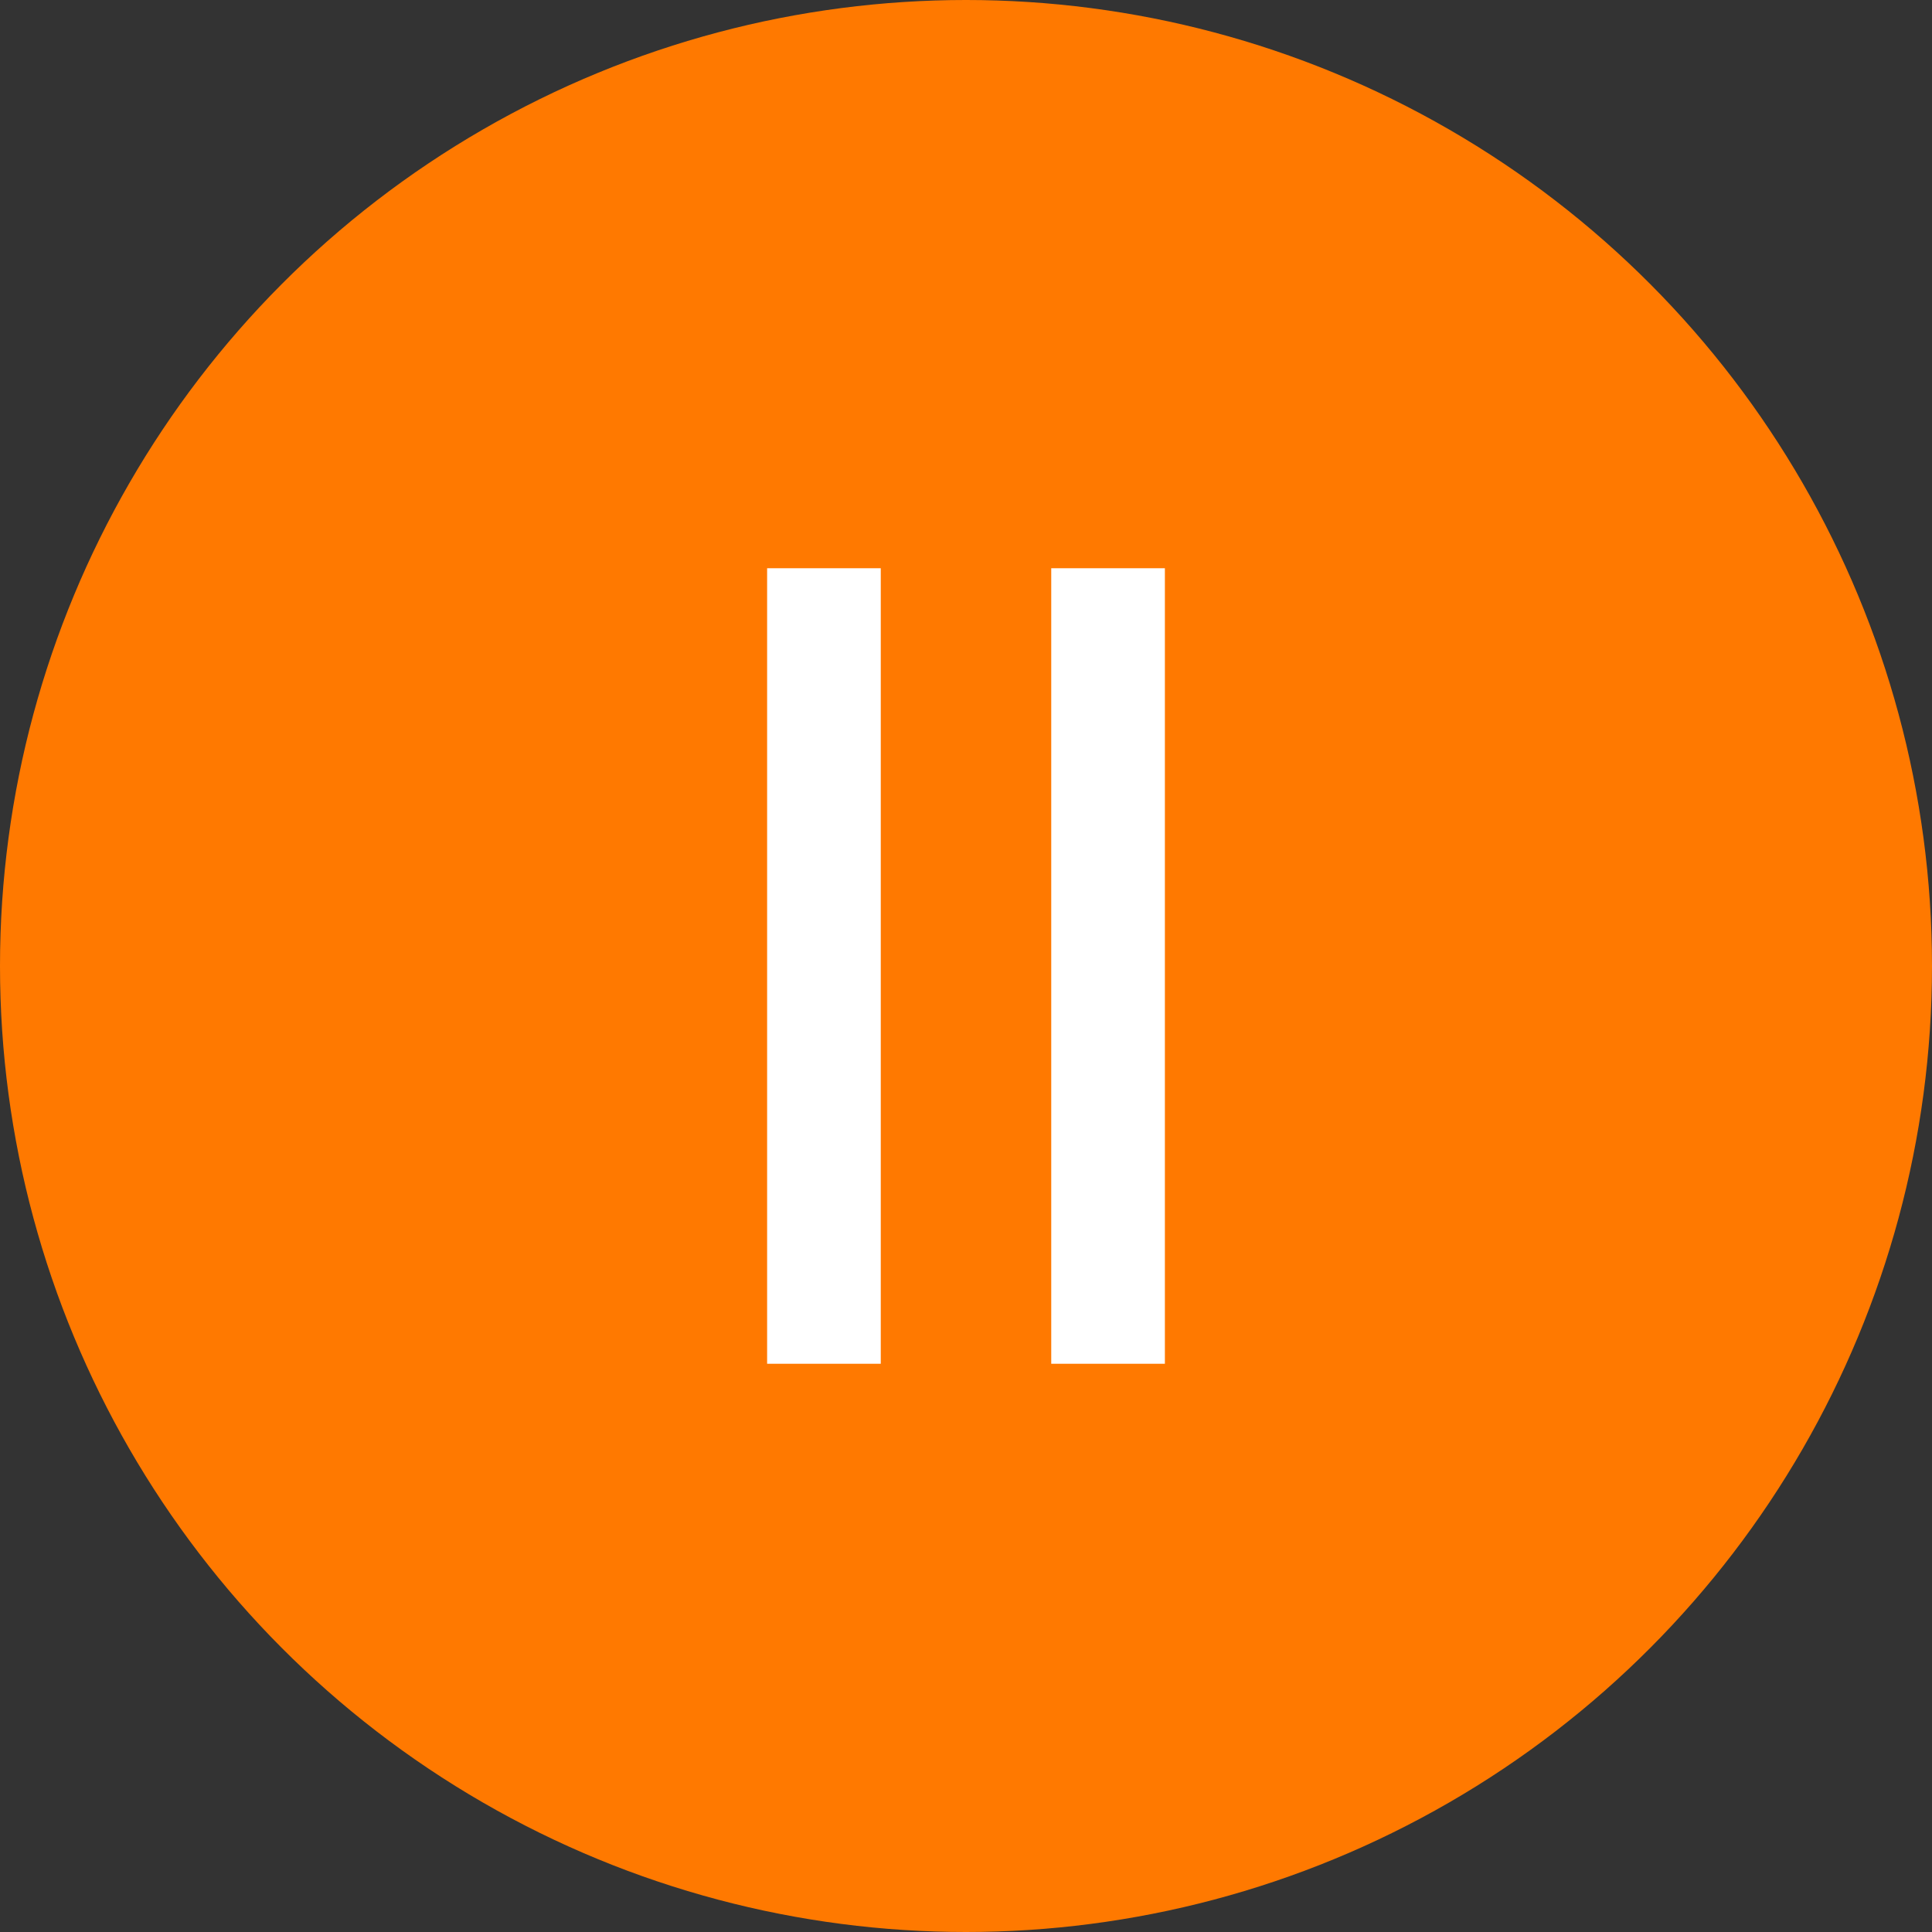
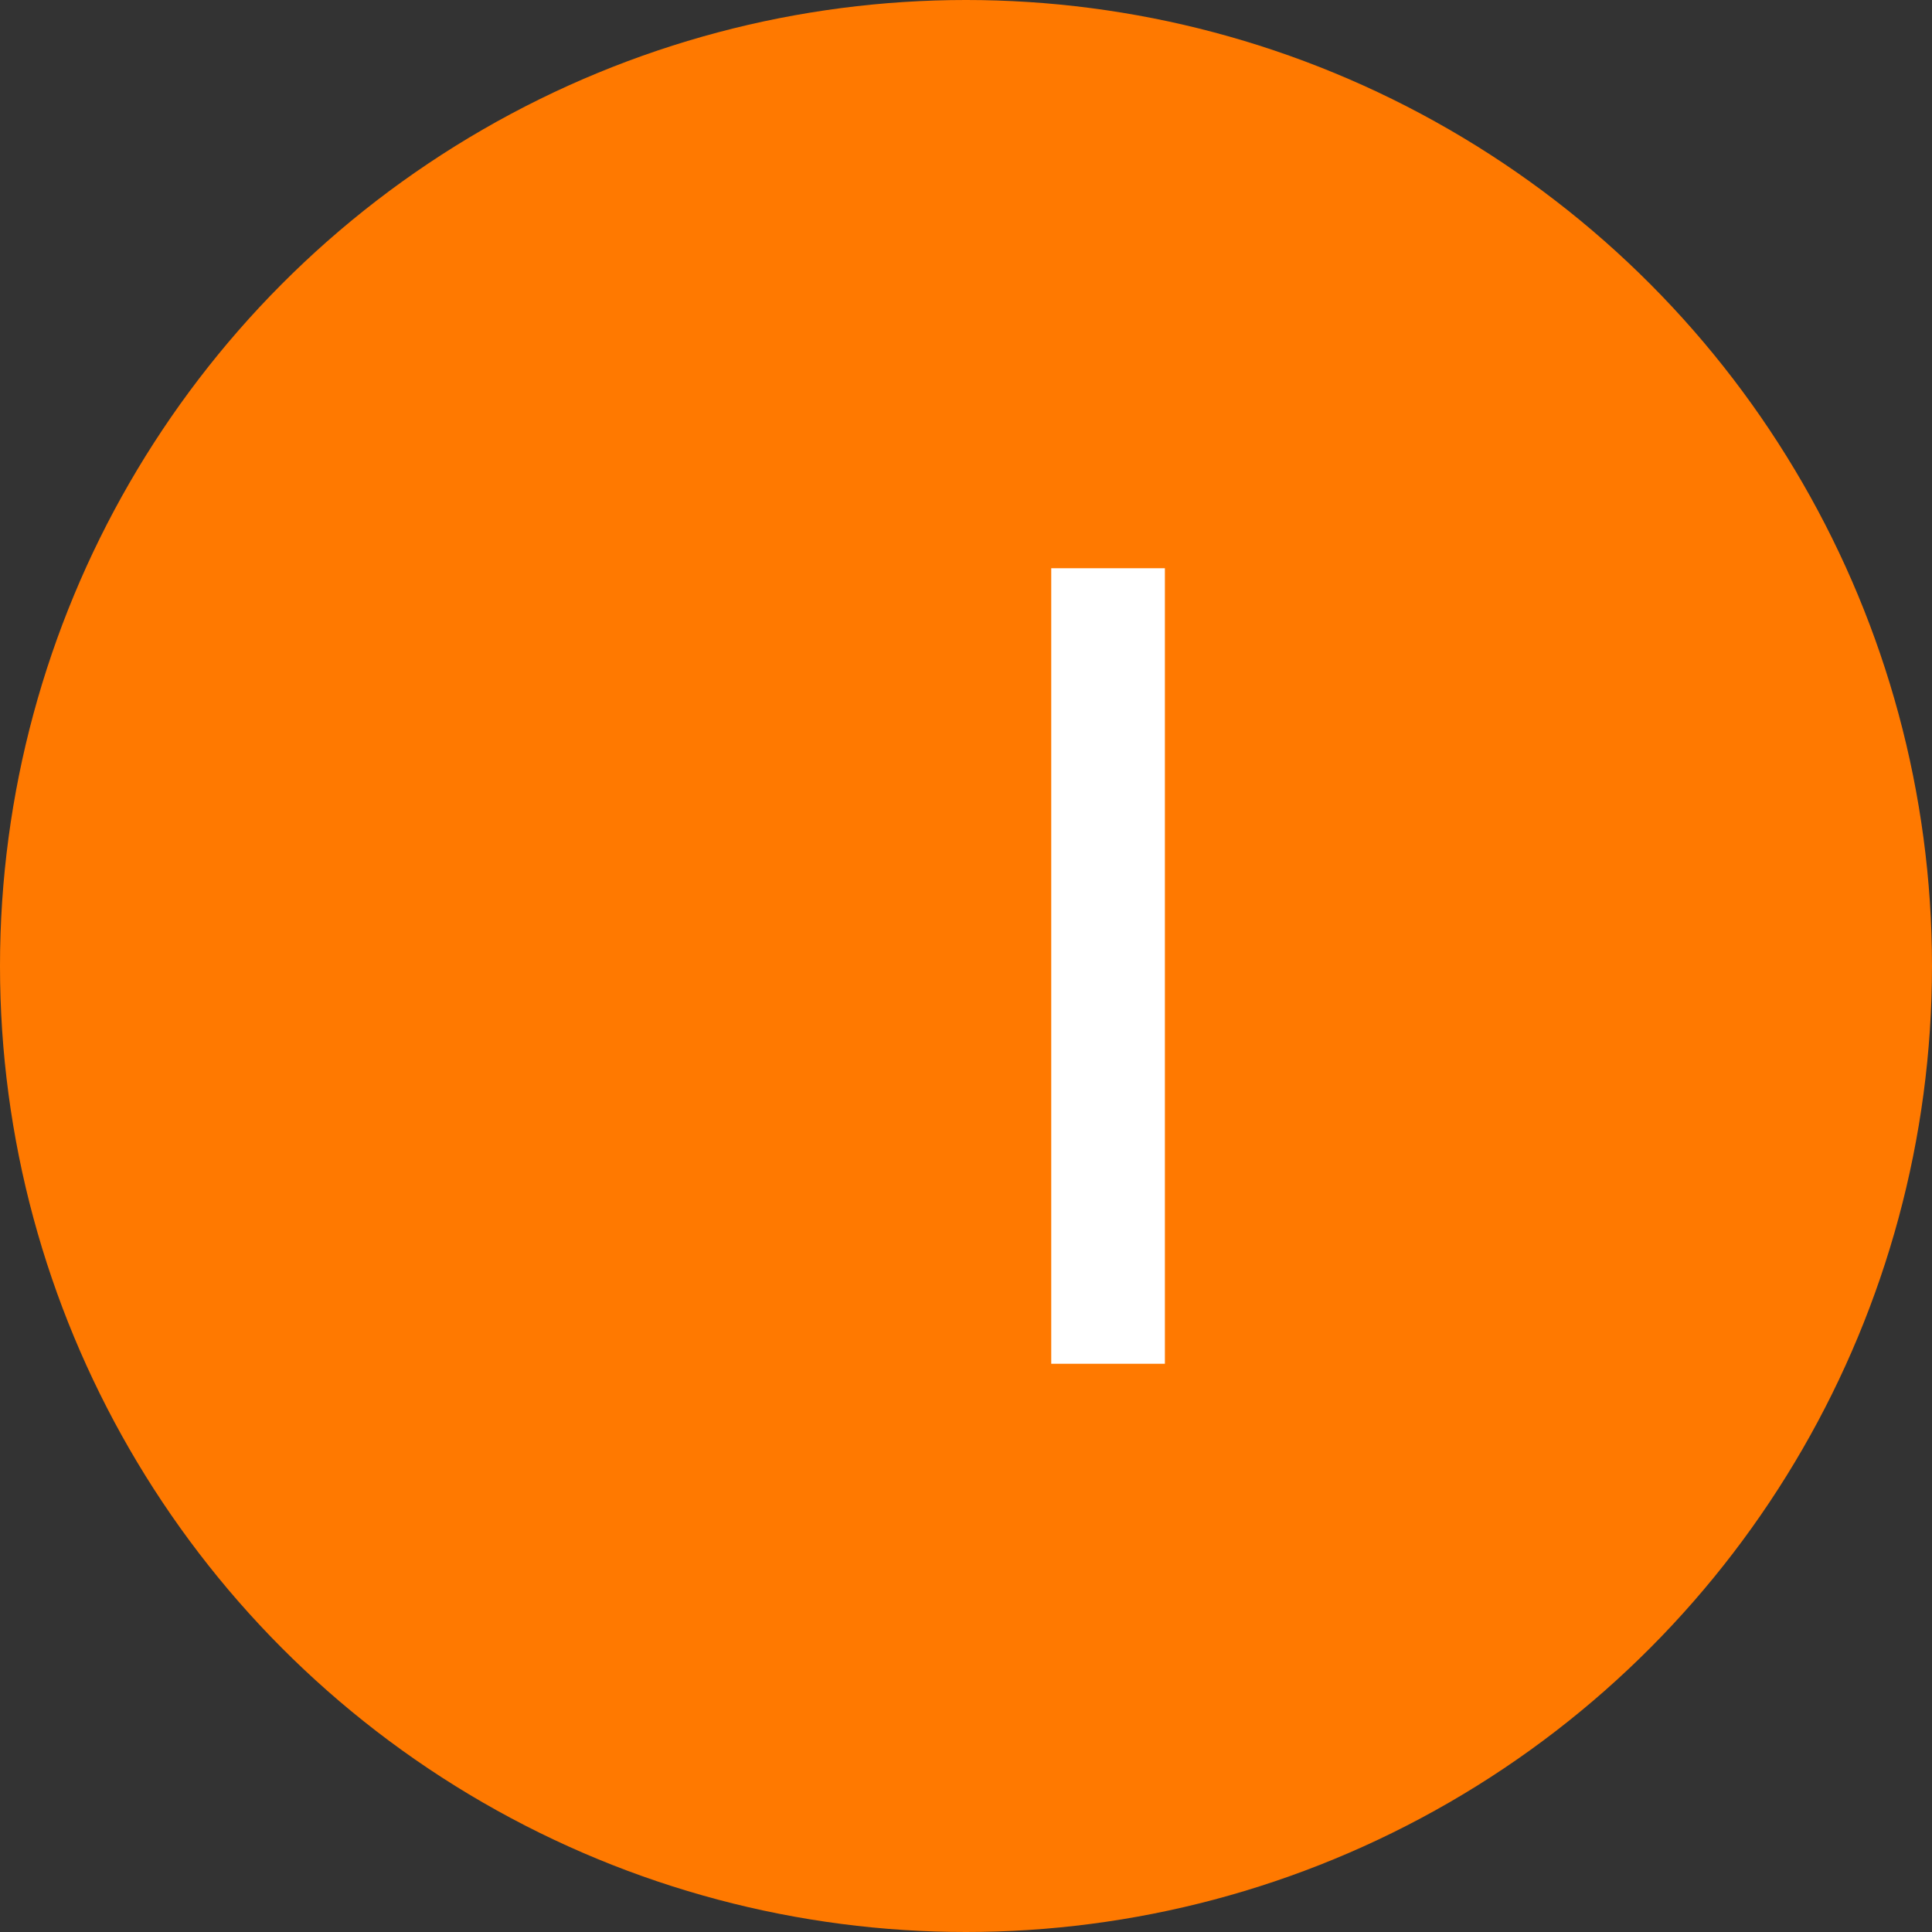
<svg xmlns="http://www.w3.org/2000/svg" width="68" height="68" viewBox="0 0 68 68" fill="none">
  <rect x="0" y="0" width="68" height="68" fill="#333333" stroke="none" />
  <circle cx="34" cy="34" r="34" fill="#FF7900" />
-   <path d="M29 20V48" stroke="white" stroke-width="4" />
  <path d="M39 20V48" stroke="white" stroke-width="4" />
</svg>